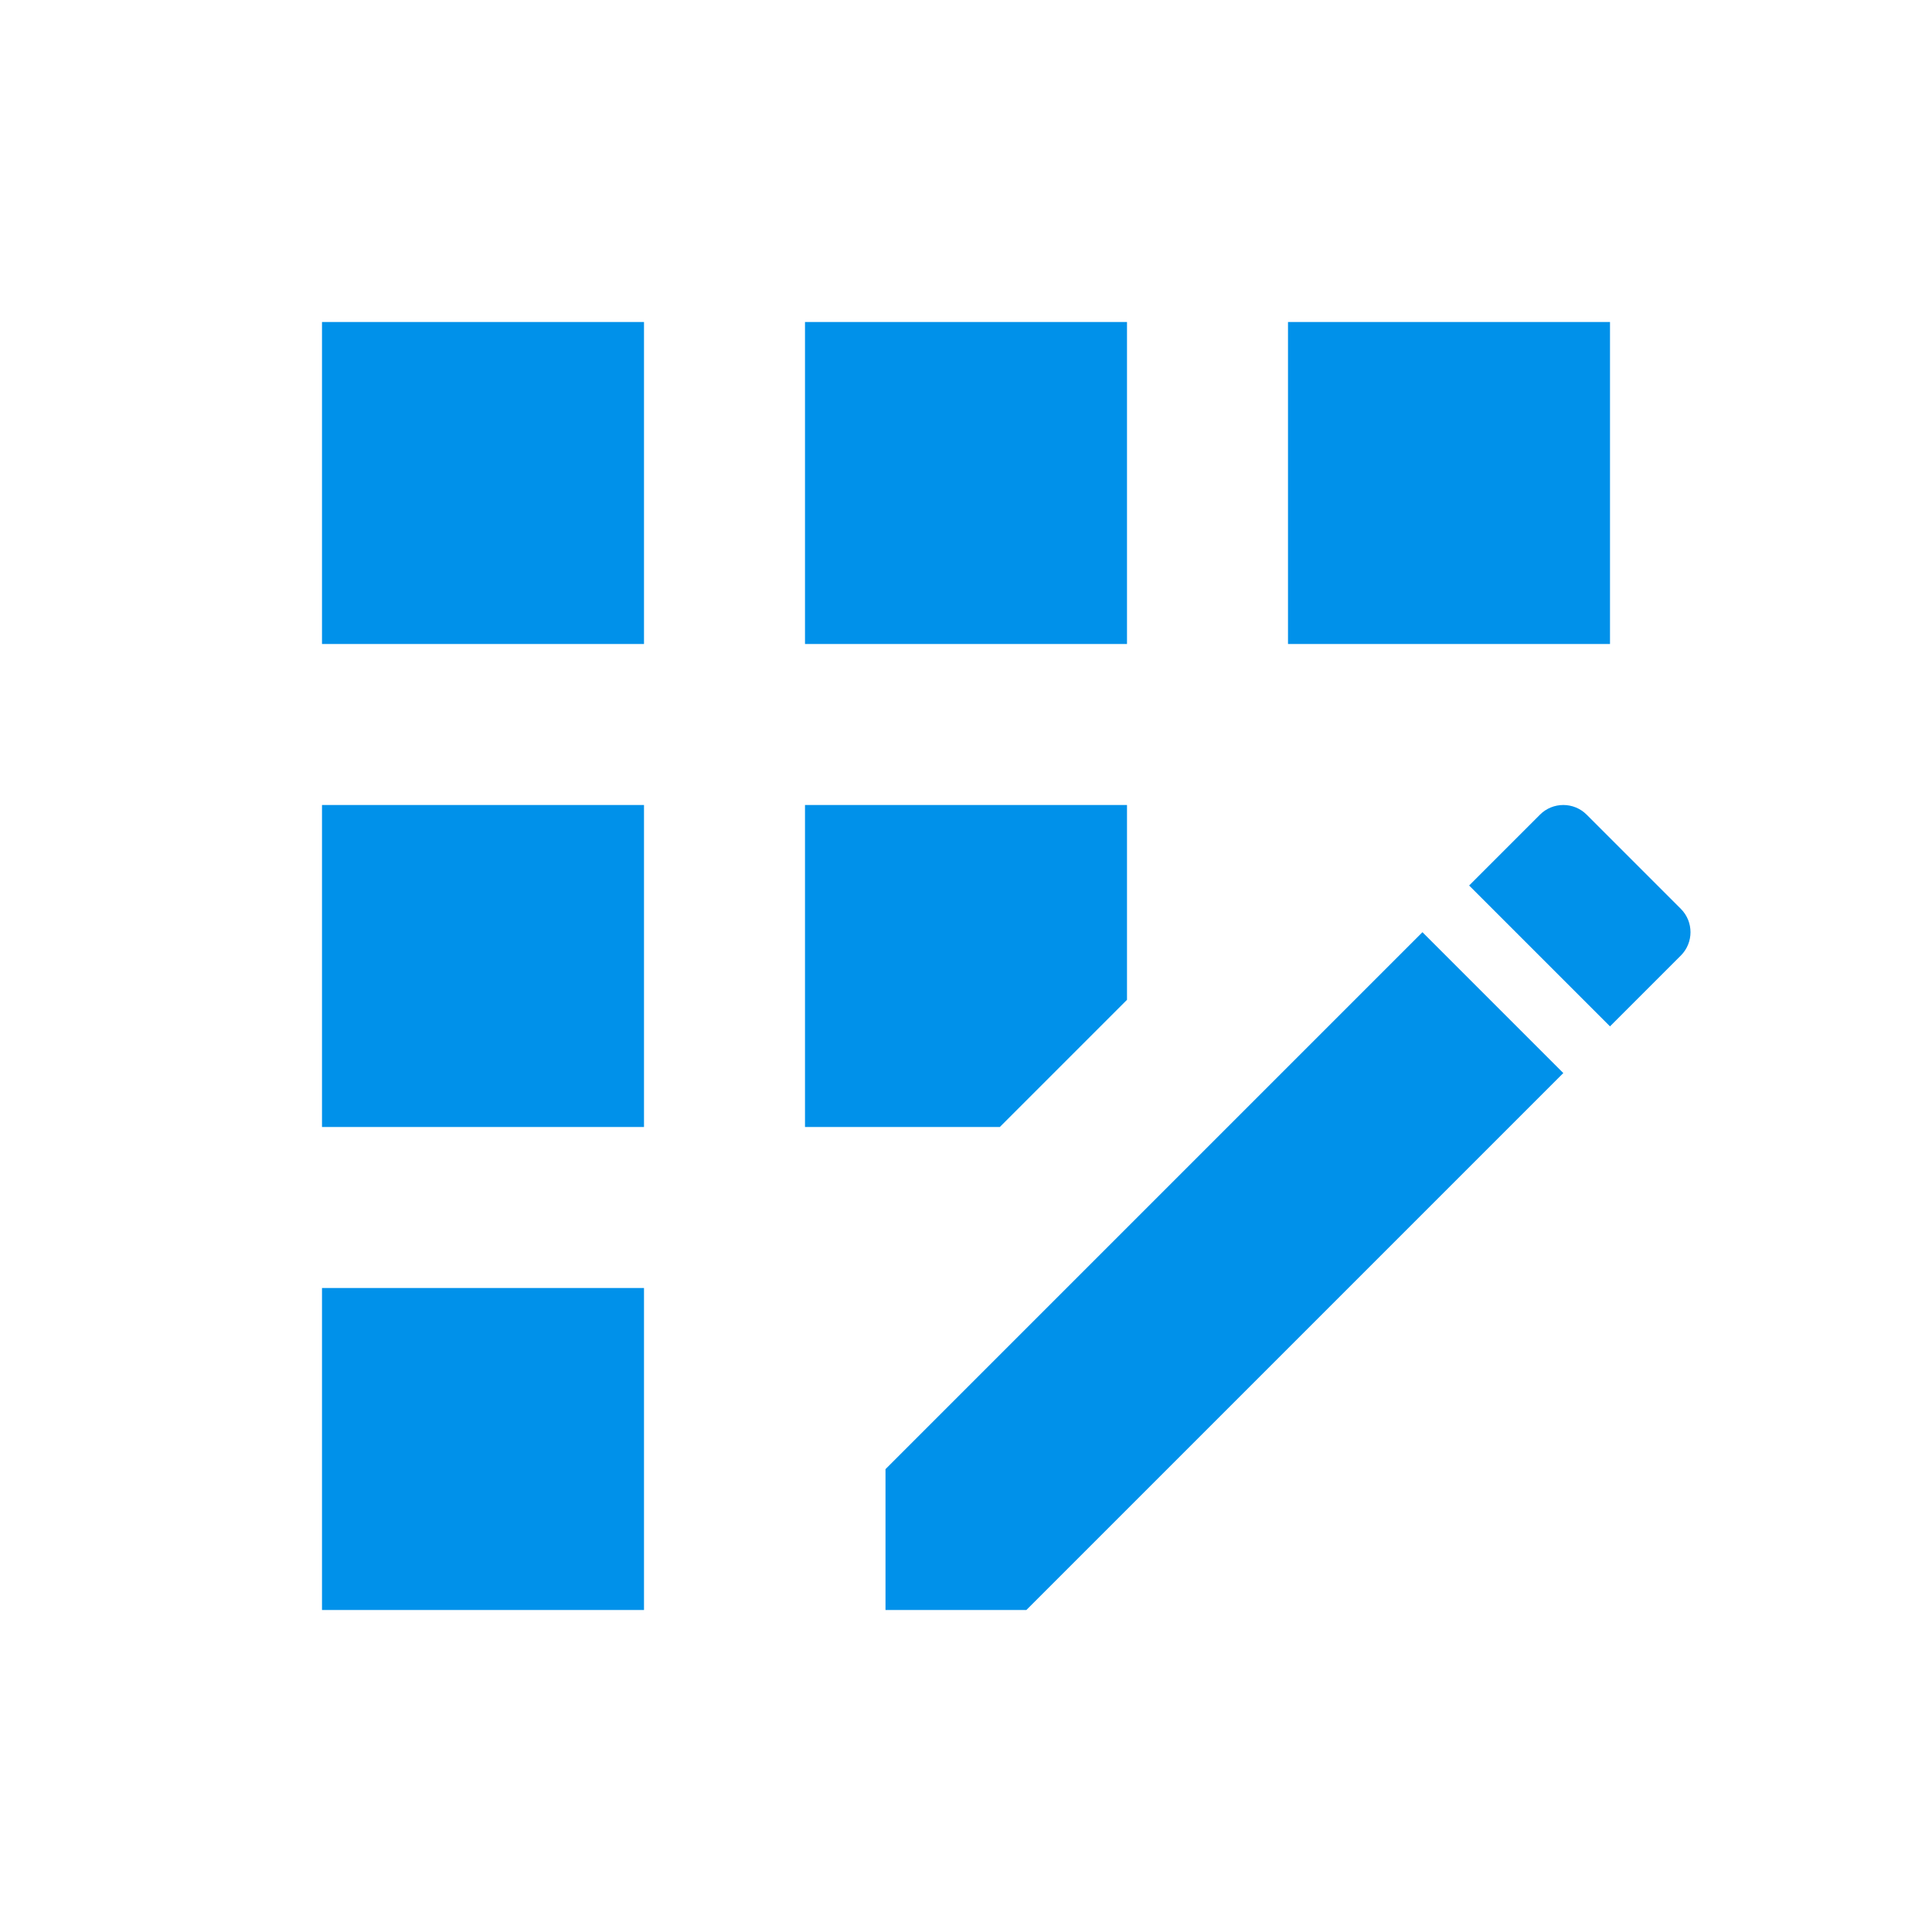
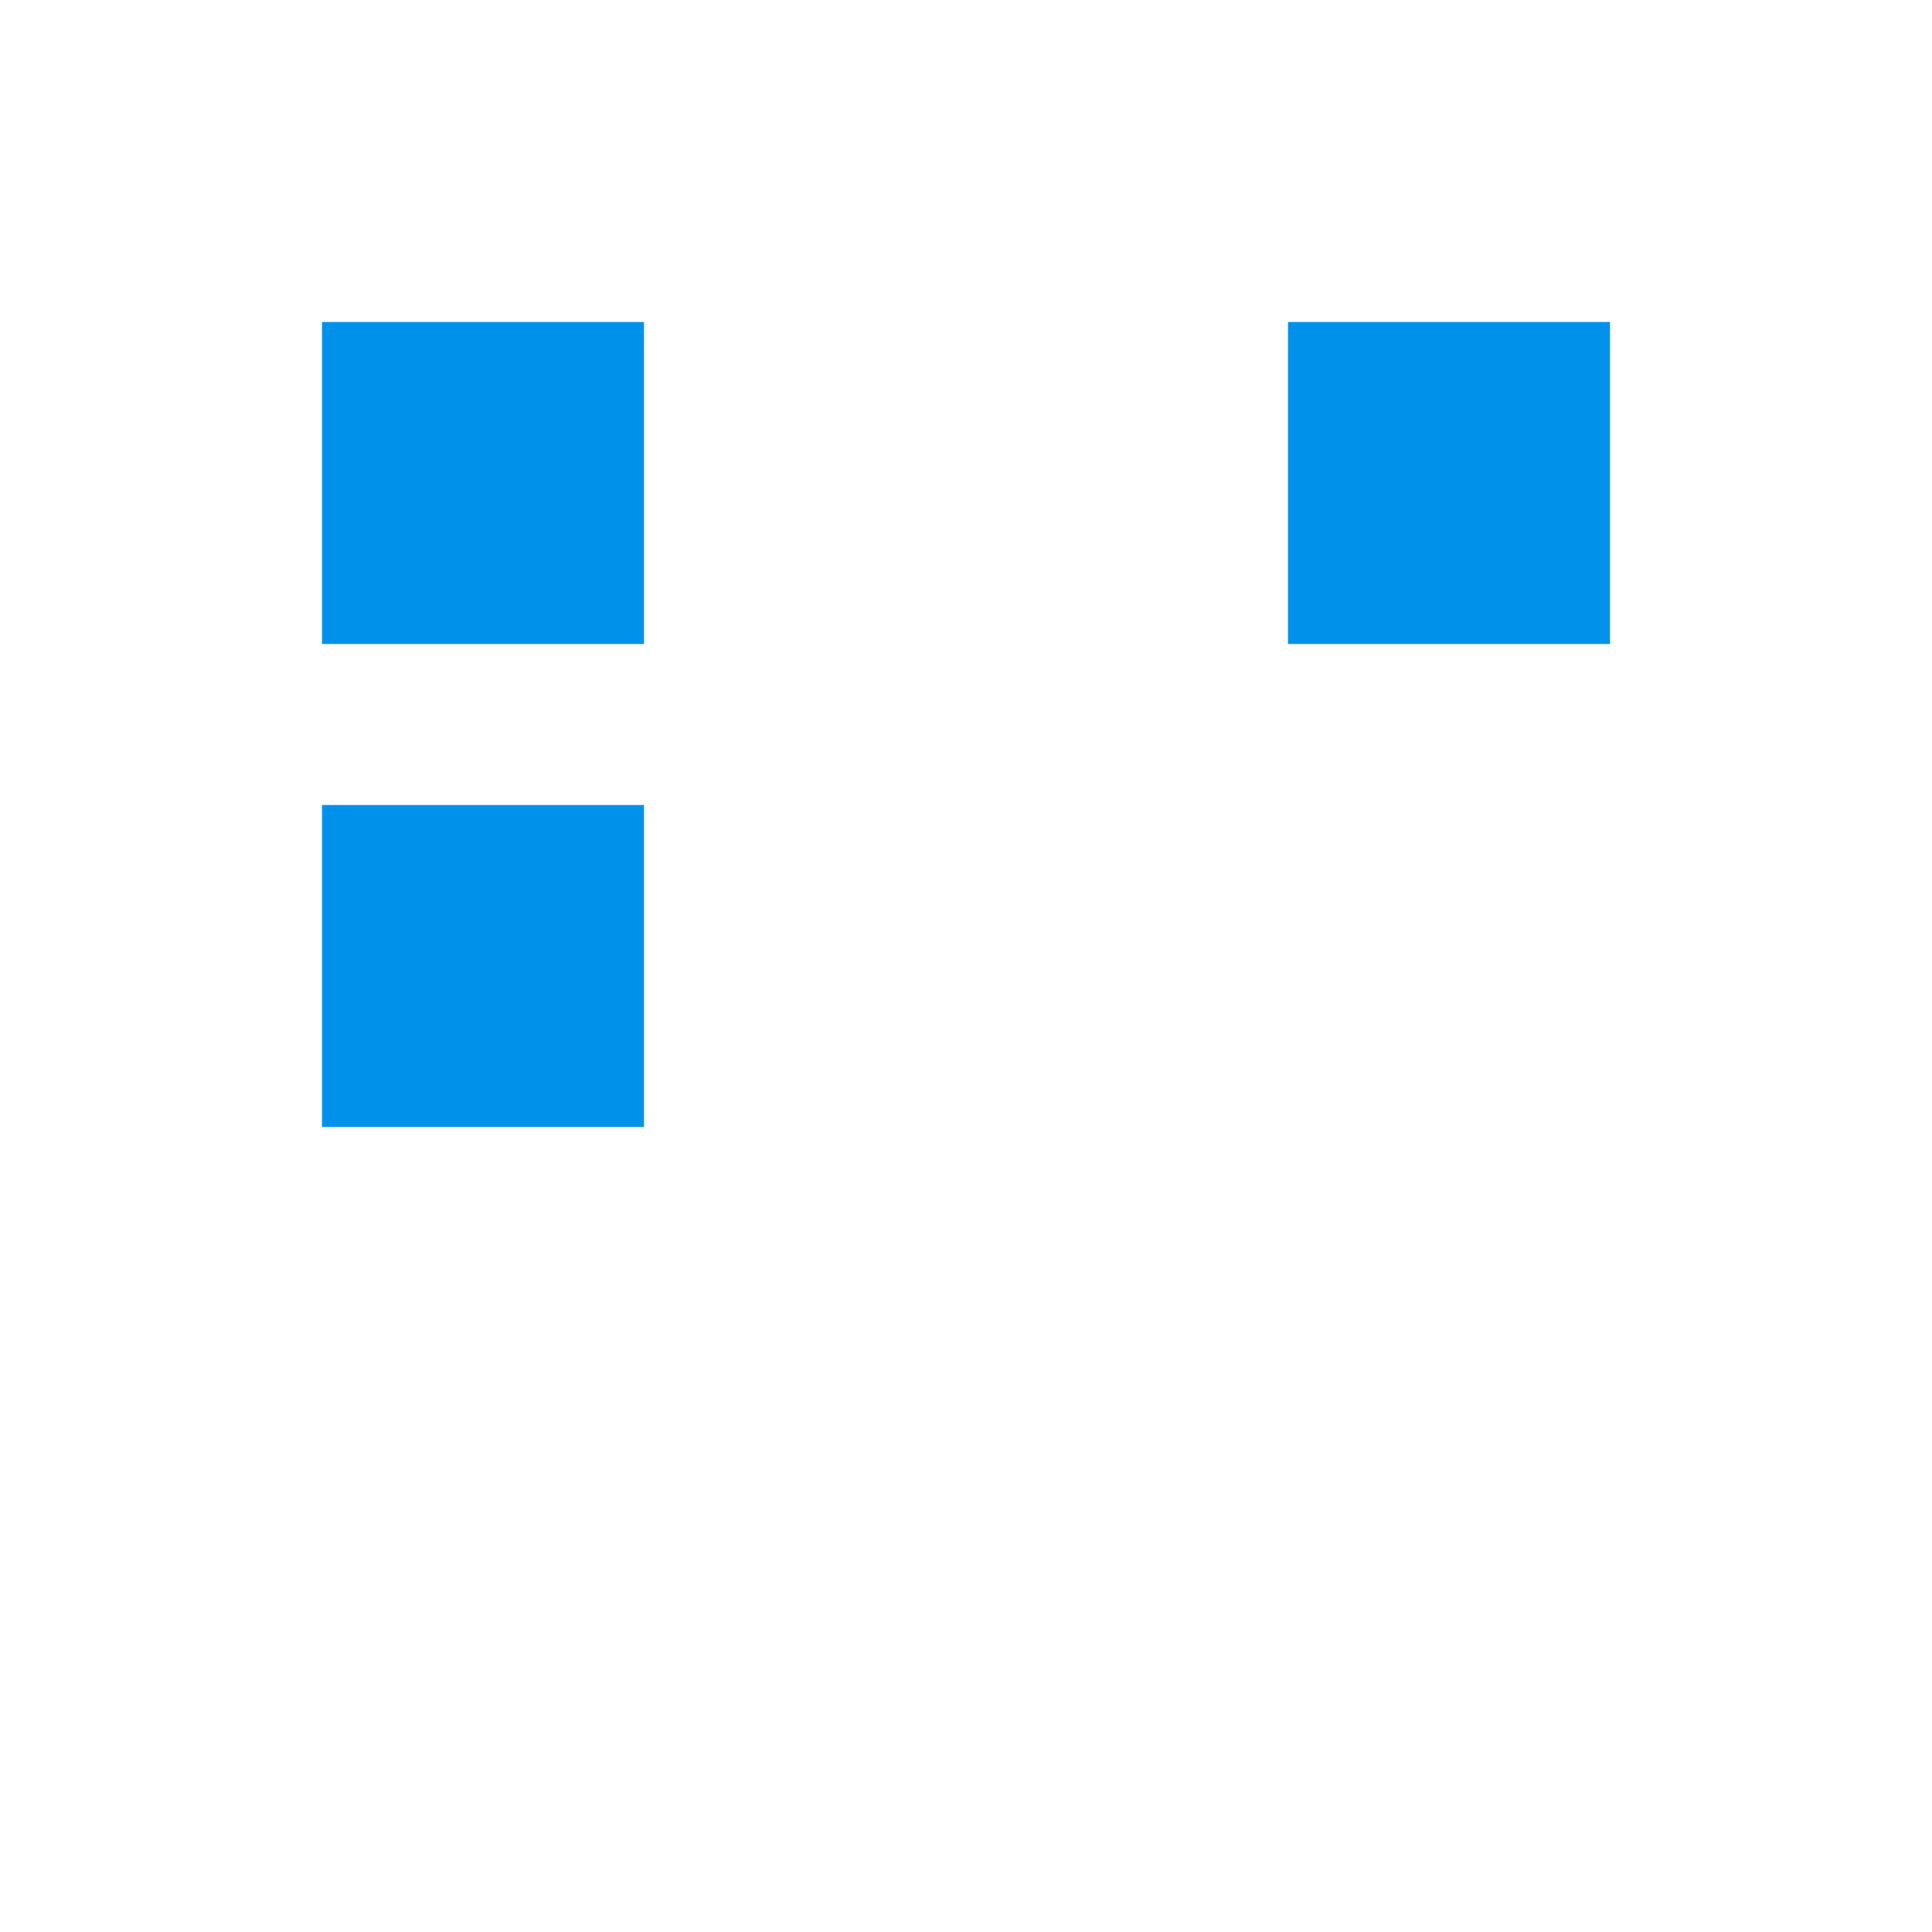
<svg xmlns="http://www.w3.org/2000/svg" width="24" height="24" viewBox="0 0 24 24" fill="none">
-   <path d="M14 4H10V8H14V4Z" fill="#0091EA" />
-   <path d="M8 16H4V20H8V16Z" fill="#0091EA" />
  <path d="M8 10H4V14H8V10Z" fill="#0091EA" />
  <path d="M8 4H4V8H8V4Z" fill="#0091EA" />
-   <path d="M14 12.42V10H10V14H12.42L14 12.42Z" fill="#0091EA" />
-   <path d="M20.88 11.29L19.71 10.12C19.55 9.96 19.29 9.96 19.13 10.12L18.25 11L20 12.75L20.88 11.87C21.04 11.71 21.04 11.45 20.88 11.29Z" fill="#0091EA" />
-   <path d="M11 18.25V20H12.75L19.42 13.33L17.67 11.58L11 18.25Z" fill="#0091EA" />
  <path d="M20 4H16V8H20V4Z" fill="#0091EA" />
</svg>